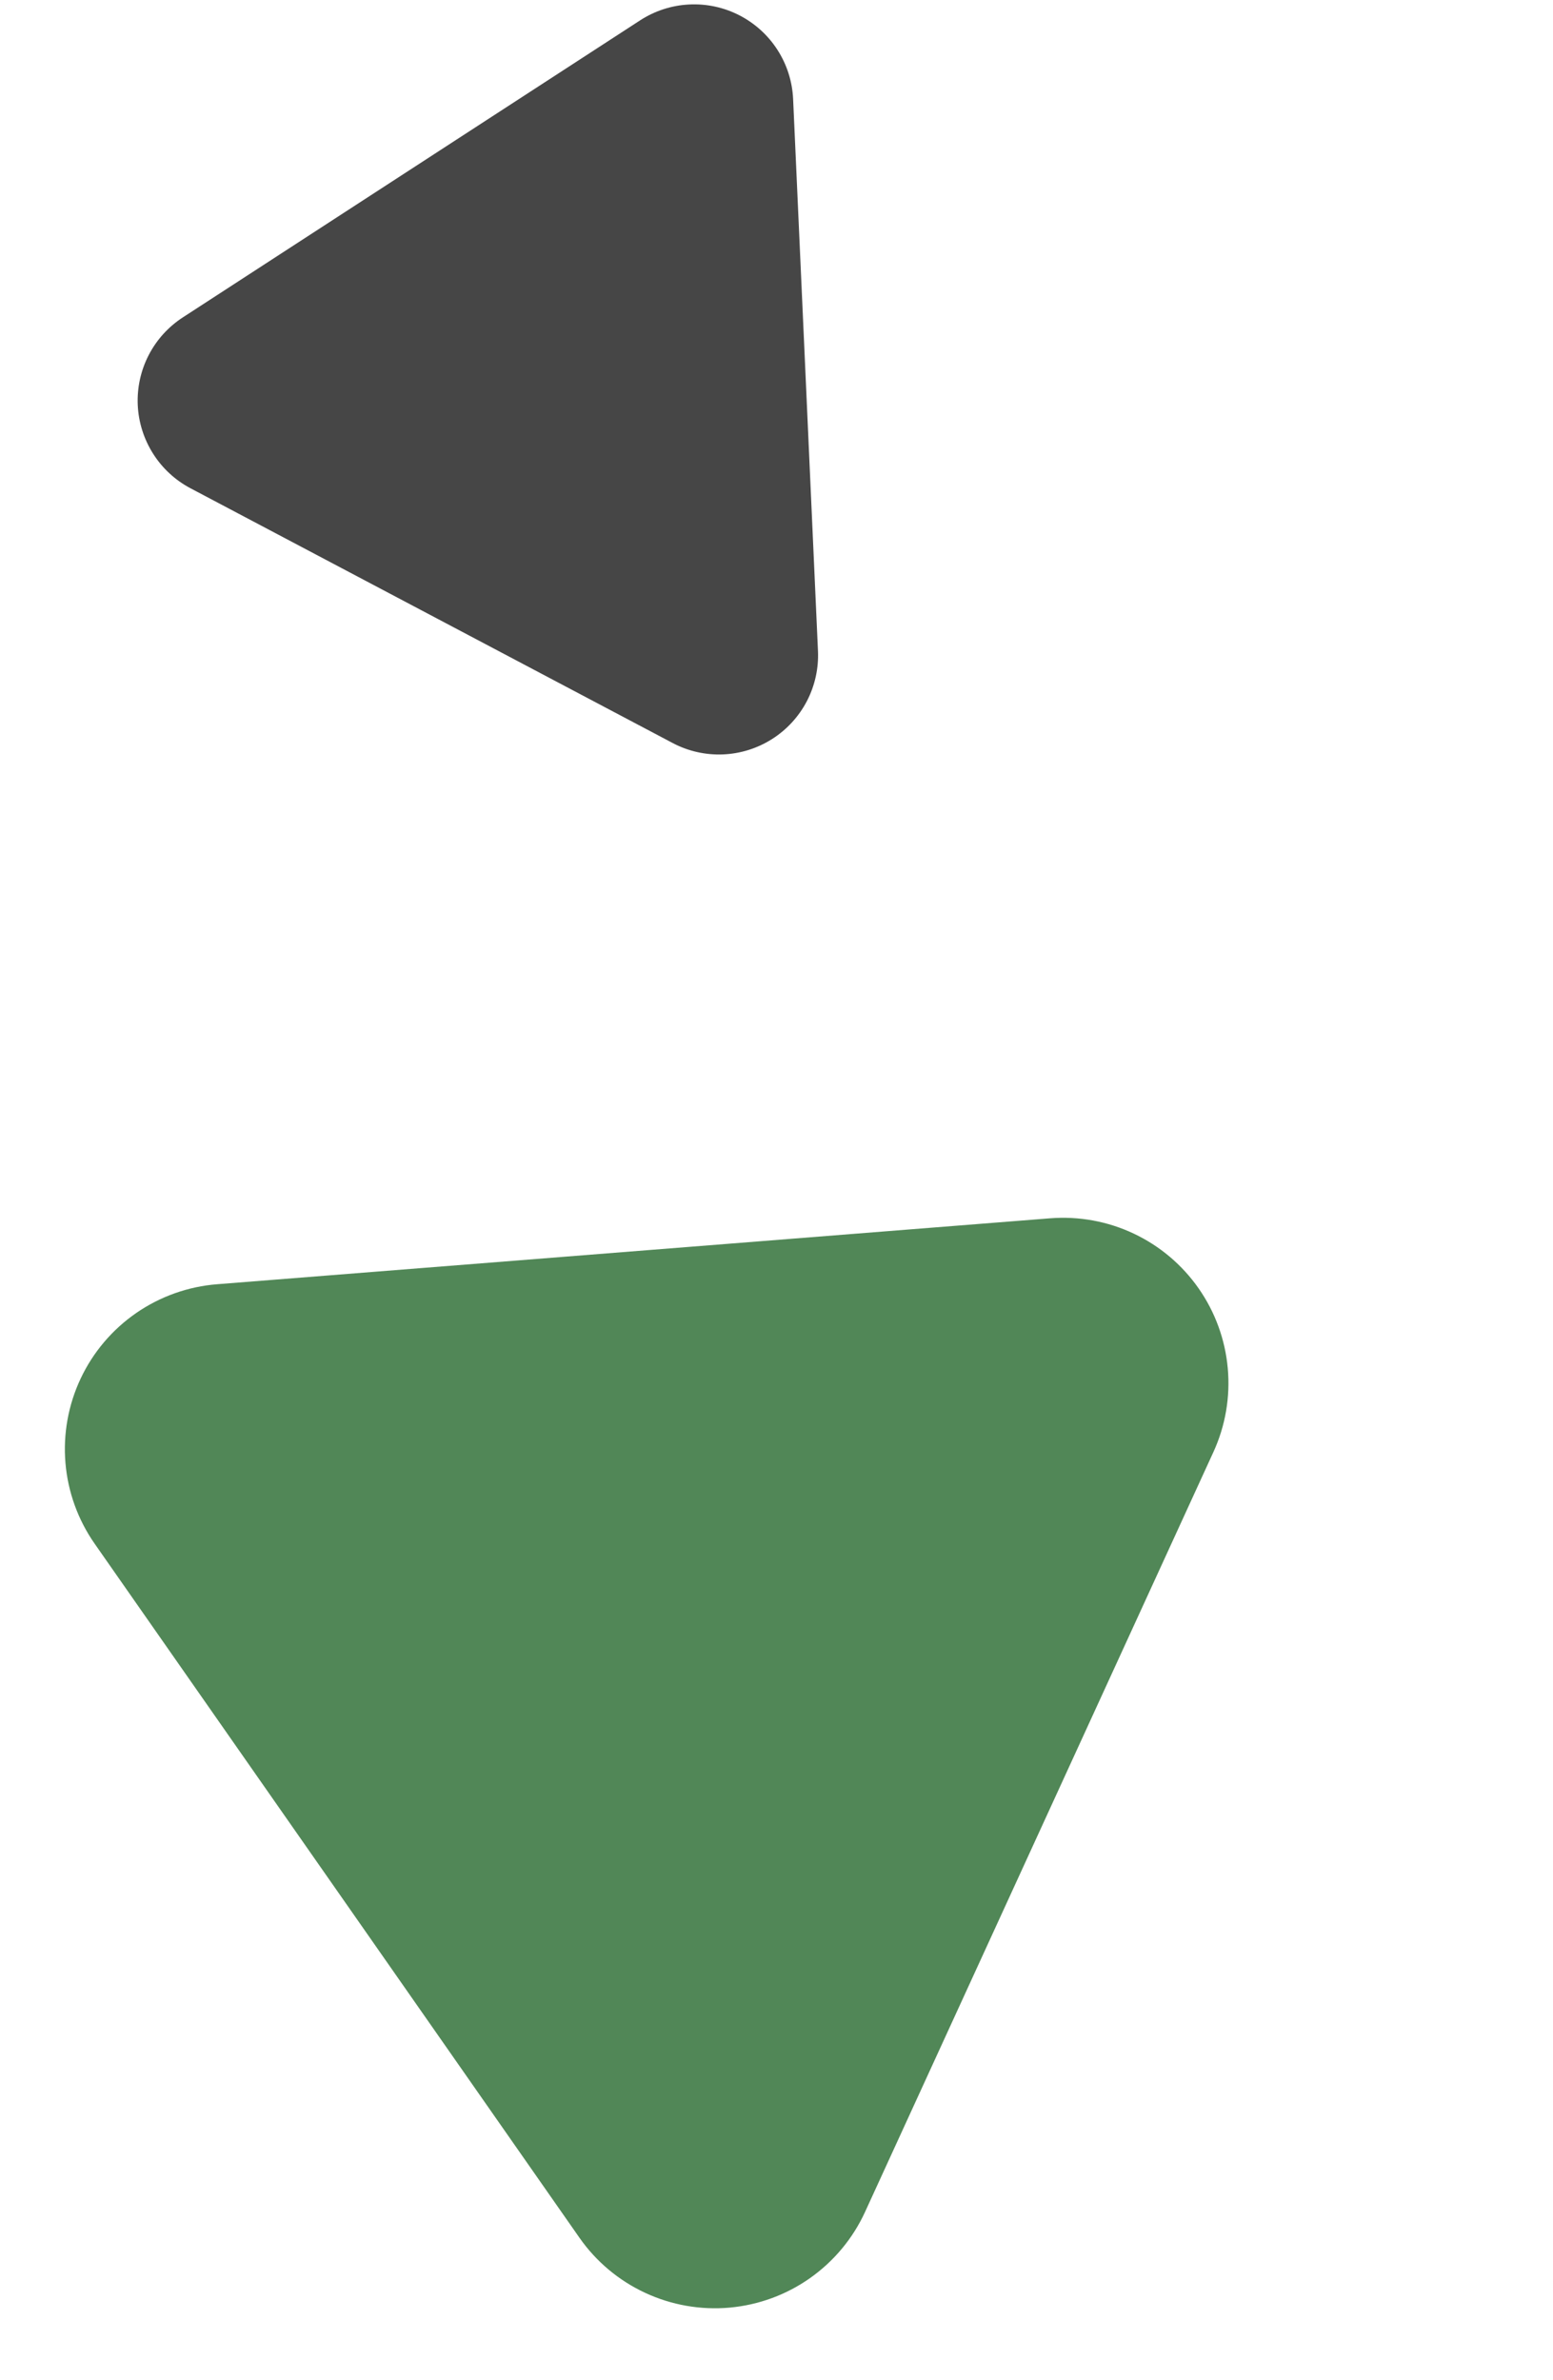
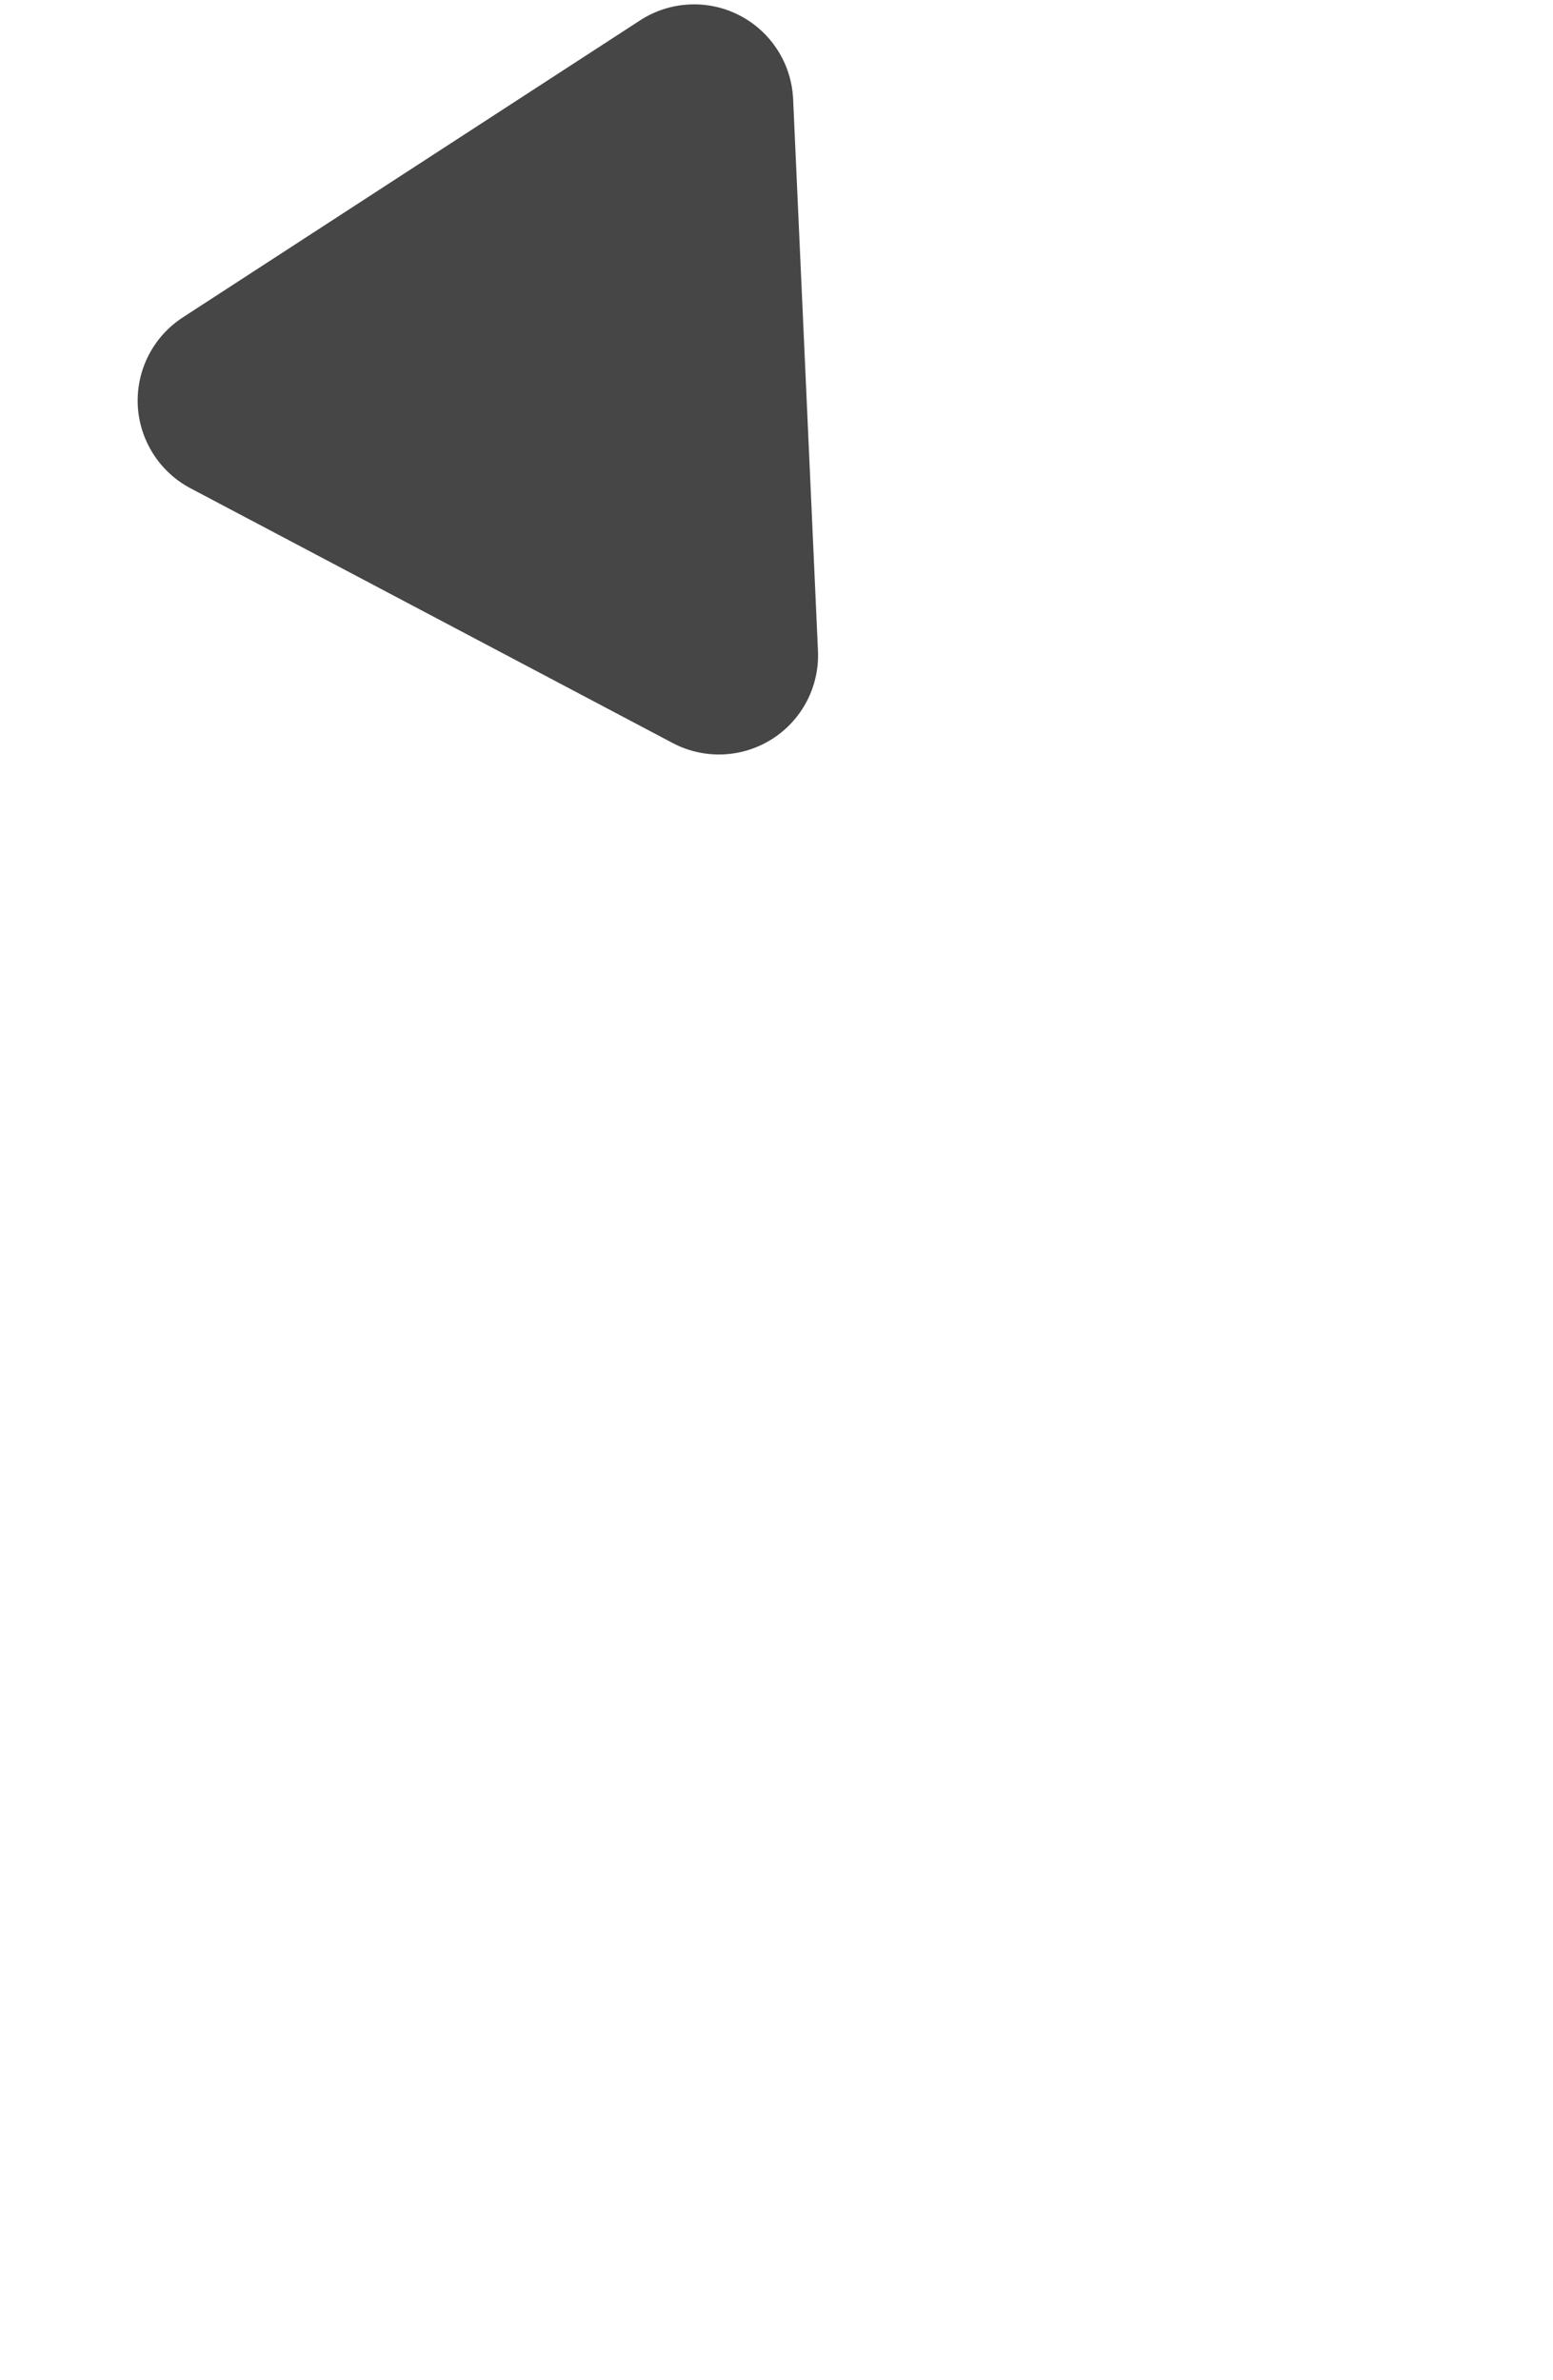
<svg xmlns="http://www.w3.org/2000/svg" width="47" height="72" viewBox="0 0 47 72" fill="none">
-   <path d="M31.782 36.858C32.651 36.79 33.523 36.949 34.311 37.321C35.099 37.693 35.777 38.265 36.276 38.98C36.775 39.694 37.079 40.527 37.157 41.395C37.236 42.263 37.086 43.137 36.723 43.929L26.181 66.917C25.814 67.718 25.241 68.407 24.522 68.916C23.803 69.425 22.962 69.734 22.084 69.814C21.207 69.893 20.324 69.739 19.525 69.367C18.726 68.996 18.039 68.42 17.535 67.698L2.865 46.704C2.36 45.981 2.055 45.139 1.981 44.261C1.907 43.383 2.066 42.501 2.442 41.704C2.818 40.907 3.398 40.224 4.123 39.723C4.848 39.223 5.692 38.922 6.571 38.853L31.782 36.858Z" fill="#518757" />
  <path d="M5.765 14.772C5.303 14.528 4.912 14.167 4.633 13.725C4.353 13.284 4.193 12.776 4.169 12.254C4.146 11.732 4.259 11.212 4.498 10.747C4.737 10.282 5.094 9.888 5.532 9.603L19.372 0.616C19.816 0.328 20.327 0.162 20.855 0.136C21.383 0.109 21.908 0.222 22.378 0.464C22.848 0.706 23.246 1.067 23.531 1.512C23.817 1.957 23.979 2.469 24.003 2.997L24.755 19.691C24.779 20.219 24.663 20.744 24.419 21.213C24.174 21.681 23.811 22.077 23.364 22.36C22.918 22.643 22.405 22.803 21.877 22.824C21.349 22.845 20.824 22.726 20.357 22.479L5.765 14.772Z" fill="#464646" />
</svg>